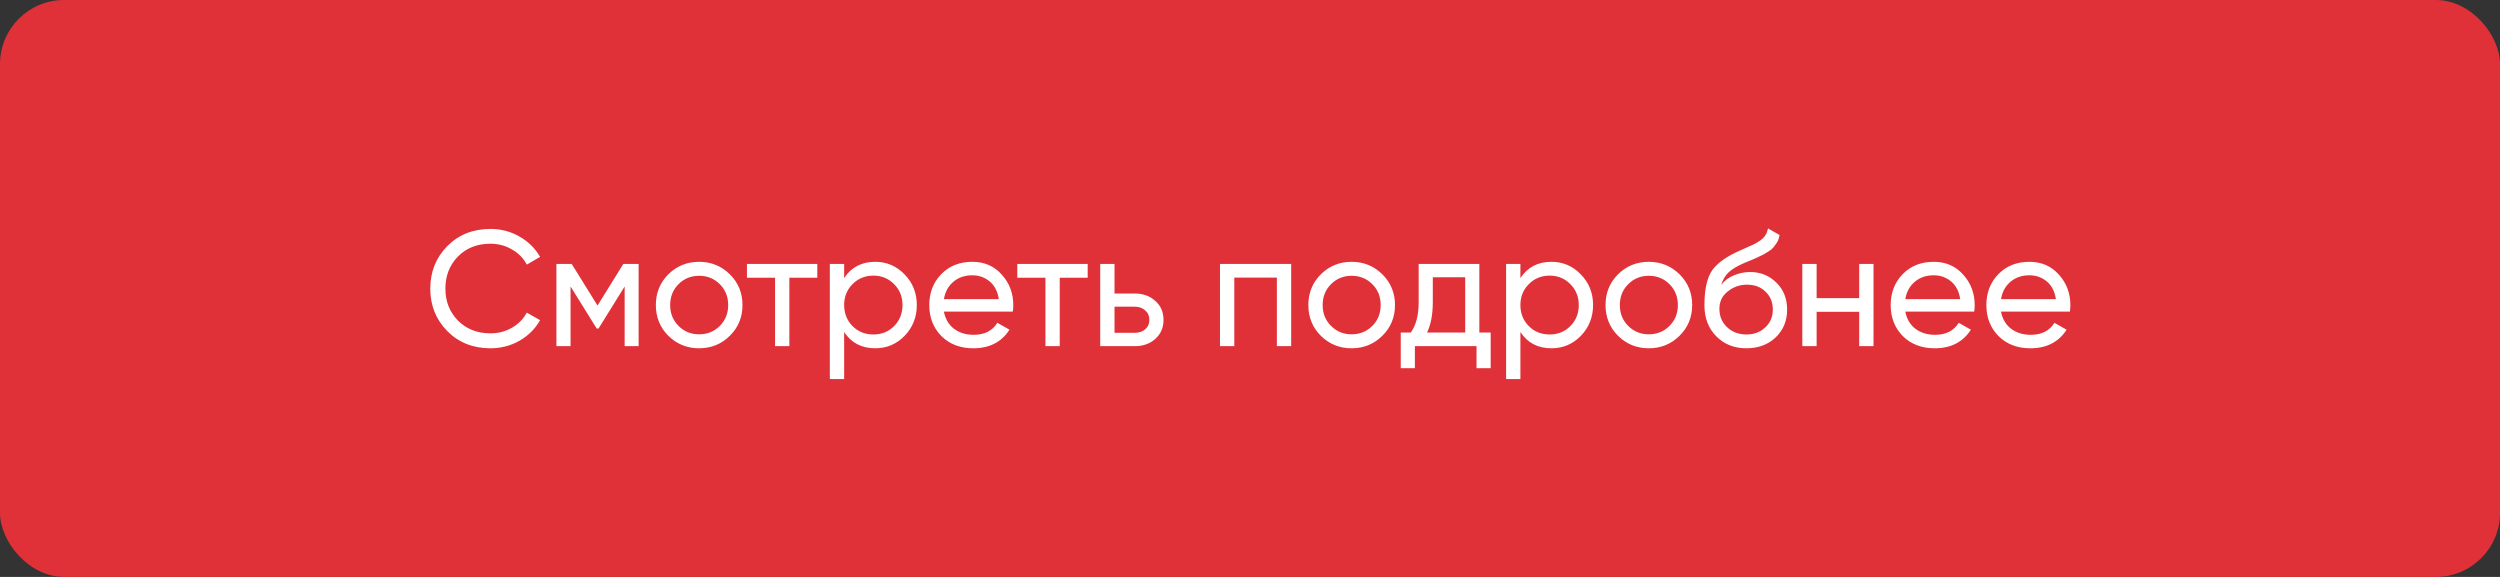
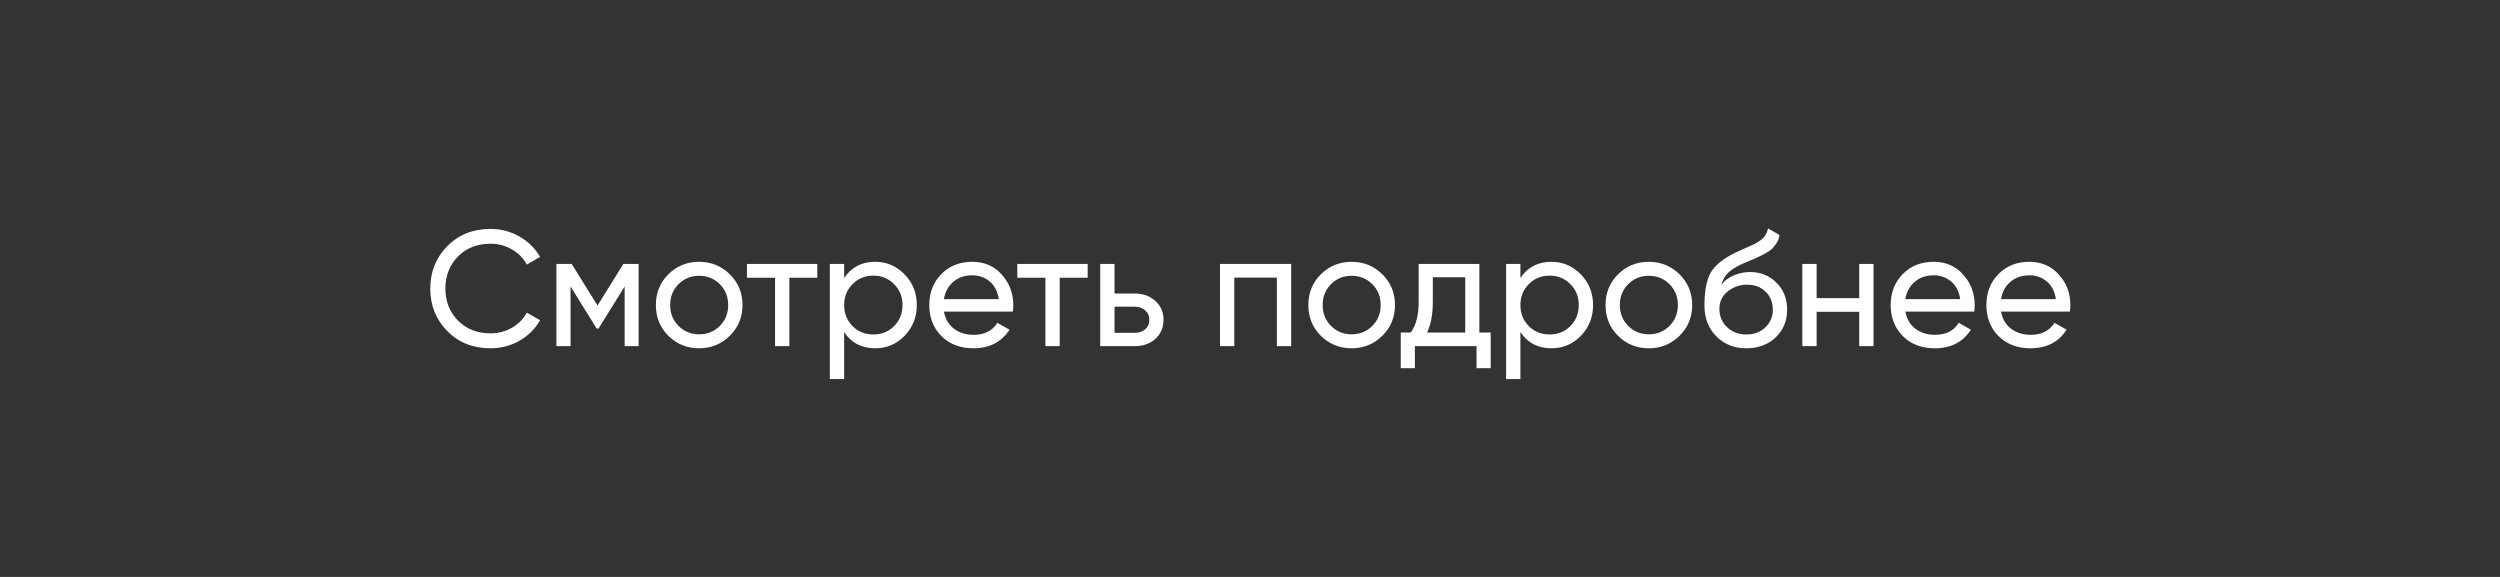
<svg xmlns="http://www.w3.org/2000/svg" width="390" height="90" viewBox="0 0 390 90" fill="none">
  <rect x="0" y="0" width="390" height="90" fill="#333333" stroke="none" />
-   <rect width="390" height="90" rx="10" fill="#E03138" />
  <path d="M76.51 54.333C73.791 54.333 71.543 53.436 69.764 51.64C68.003 49.845 67.123 47.639 67.123 45.023C67.123 42.407 68.003 40.202 69.764 38.406C71.543 36.611 73.791 35.713 76.51 35.713C78.151 35.713 79.656 36.106 81.024 36.893C82.409 37.679 83.486 38.74 84.255 40.073L82.178 41.279C81.665 40.287 80.895 39.501 79.869 38.919C78.861 38.321 77.741 38.022 76.51 38.022C74.441 38.022 72.748 38.688 71.431 40.022C70.132 41.356 69.482 43.023 69.482 45.023C69.482 47.007 70.132 48.665 71.431 49.999C72.748 51.333 74.441 51.999 76.51 51.999C77.741 51.999 78.861 51.709 79.869 51.127C80.895 50.529 81.665 49.742 82.178 48.768L84.255 49.948C83.503 51.281 82.434 52.35 81.049 53.154C79.664 53.94 78.151 54.333 76.51 54.333ZM99.625 41.176V54H97.445V44.69L93.367 51.256H93.085L89.007 44.69V54H86.801V41.176H89.186L93.213 47.665L97.24 41.176H99.625ZM113.854 52.384C112.538 53.684 110.939 54.333 109.058 54.333C107.177 54.333 105.579 53.684 104.262 52.384C102.963 51.085 102.313 49.486 102.313 47.588C102.313 45.69 102.963 44.091 104.262 42.792C105.579 41.492 107.177 40.843 109.058 40.843C110.939 40.843 112.538 41.492 113.854 42.792C115.171 44.091 115.829 45.69 115.829 47.588C115.829 49.486 115.171 51.085 113.854 52.384ZM109.058 52.153C110.341 52.153 111.418 51.717 112.29 50.845C113.162 49.973 113.598 48.888 113.598 47.588C113.598 46.289 113.162 45.203 112.29 44.331C111.418 43.459 110.341 43.023 109.058 43.023C107.793 43.023 106.724 43.459 105.852 44.331C104.98 45.203 104.544 46.289 104.544 47.588C104.544 48.888 104.98 49.973 105.852 50.845C106.724 51.717 107.793 52.153 109.058 52.153ZM127.5 41.176V43.331H123.14V54H120.908V43.331H116.523V41.176H127.5ZM136.534 40.843C138.329 40.843 139.86 41.501 141.125 42.818C142.39 44.117 143.023 45.707 143.023 47.588C143.023 49.469 142.39 51.068 141.125 52.384C139.86 53.684 138.329 54.333 136.534 54.333C134.414 54.333 132.798 53.487 131.687 51.794V59.13H129.455V41.176H131.687V43.382C132.798 41.689 134.414 40.843 136.534 40.843ZM136.252 52.179C137.534 52.179 138.611 51.743 139.483 50.871C140.355 49.982 140.791 48.888 140.791 47.588C140.791 46.289 140.355 45.203 139.483 44.331C138.611 43.442 137.534 42.997 136.252 42.997C134.952 42.997 133.867 43.442 132.995 44.331C132.123 45.203 131.687 46.289 131.687 47.588C131.687 48.888 132.123 49.982 132.995 50.871C133.867 51.743 134.952 52.179 136.252 52.179ZM147.25 48.614C147.472 49.76 147.994 50.649 148.814 51.281C149.652 51.914 150.678 52.23 151.892 52.23C153.585 52.23 154.816 51.606 155.585 50.358L157.483 51.435C156.235 53.367 154.354 54.333 151.841 54.333C149.806 54.333 148.148 53.701 146.865 52.435C145.6 51.153 144.967 49.537 144.967 47.588C144.967 45.656 145.591 44.049 146.84 42.766C148.088 41.484 149.704 40.843 151.687 40.843C153.568 40.843 155.098 41.51 156.278 42.843C157.475 44.16 158.073 45.75 158.073 47.614C158.073 47.939 158.048 48.272 157.996 48.614H147.25ZM151.687 42.946C150.49 42.946 149.498 43.288 148.712 43.972C147.925 44.639 147.438 45.536 147.25 46.665H155.816C155.628 45.451 155.149 44.528 154.38 43.895C153.611 43.262 152.713 42.946 151.687 42.946ZM169.678 41.176V43.331H165.318V54H163.087V43.331H158.701V41.176H169.678ZM177.045 45.793C178.328 45.793 179.388 46.178 180.226 46.947C181.081 47.699 181.508 48.682 181.508 49.896C181.508 51.11 181.081 52.102 180.226 52.871C179.388 53.624 178.328 54 177.045 54H171.634V41.176H173.865V45.793H177.045ZM177.045 51.922C177.678 51.922 178.208 51.743 178.635 51.384C179.08 51.008 179.302 50.512 179.302 49.896C179.302 49.281 179.08 48.785 178.635 48.409C178.208 48.033 177.678 47.845 177.045 47.845H173.865V51.922H177.045ZM201.424 41.176V54H199.192V43.305H192.55V54H190.318V41.176H201.424ZM215.644 52.384C214.327 53.684 212.728 54.333 210.848 54.333C208.967 54.333 207.368 53.684 206.051 52.384C204.752 51.085 204.102 49.486 204.102 47.588C204.102 45.69 204.752 44.091 206.051 42.792C207.368 41.492 208.967 40.843 210.848 40.843C212.728 40.843 214.327 41.492 215.644 42.792C216.96 44.091 217.619 45.69 217.619 47.588C217.619 49.486 216.96 51.085 215.644 52.384ZM210.848 52.153C212.13 52.153 213.207 51.717 214.079 50.845C214.951 49.973 215.387 48.888 215.387 47.588C215.387 46.289 214.951 45.203 214.079 44.331C213.207 43.459 212.13 43.023 210.848 43.023C209.582 43.023 208.514 43.459 207.642 44.331C206.77 45.203 206.334 46.289 206.334 47.588C206.334 48.888 206.77 49.973 207.642 50.845C208.514 51.717 209.582 52.153 210.848 52.153ZM230.777 51.871H232.546V57.437H230.341V54H220.723V57.437H218.517V51.871H220.082C220.902 50.743 221.313 49.161 221.313 47.126V41.176H230.777V51.871ZM222.621 51.871H228.571V43.254H223.518V47.126C223.518 49.041 223.219 50.623 222.621 51.871ZM242.03 40.843C243.825 40.843 245.356 41.501 246.621 42.818C247.886 44.117 248.519 45.707 248.519 47.588C248.519 49.469 247.886 51.068 246.621 52.384C245.356 53.684 243.825 54.333 242.03 54.333C239.91 54.333 238.294 53.487 237.183 51.794V59.13H234.951V41.176H237.183V43.382C238.294 41.689 239.91 40.843 242.03 40.843ZM241.748 52.179C243.03 52.179 244.108 51.743 244.98 50.871C245.852 49.982 246.288 48.888 246.288 47.588C246.288 46.289 245.852 45.203 244.98 44.331C244.108 43.442 243.03 42.997 241.748 42.997C240.449 42.997 239.363 43.442 238.491 44.331C237.619 45.203 237.183 46.289 237.183 47.588C237.183 48.888 237.619 49.982 238.491 50.871C239.363 51.743 240.449 52.179 241.748 52.179ZM262.005 52.384C260.688 53.684 259.09 54.333 257.209 54.333C255.328 54.333 253.729 53.684 252.413 52.384C251.113 51.085 250.463 49.486 250.463 47.588C250.463 45.69 251.113 44.091 252.413 42.792C253.729 41.492 255.328 40.843 257.209 40.843C259.09 40.843 260.688 41.492 262.005 42.792C263.321 44.091 263.98 45.69 263.98 47.588C263.98 49.486 263.321 51.085 262.005 52.384ZM257.209 52.153C258.491 52.153 259.568 51.717 260.44 50.845C261.312 49.973 261.748 48.888 261.748 47.588C261.748 46.289 261.312 45.203 260.44 44.331C259.568 43.459 258.491 43.023 257.209 43.023C255.943 43.023 254.875 43.459 254.003 44.331C253.131 45.203 252.695 46.289 252.695 47.588C252.695 48.888 253.131 49.973 254.003 50.845C254.875 51.717 255.943 52.153 257.209 52.153ZM272.432 54.333C270.534 54.333 268.97 53.709 267.739 52.461C266.508 51.213 265.892 49.606 265.892 47.639C265.892 45.451 266.208 43.767 266.841 42.587C267.491 41.407 268.807 40.338 270.791 39.381C271.15 39.21 271.637 38.987 272.253 38.714C272.885 38.44 273.347 38.235 273.638 38.098C273.928 37.944 274.253 37.748 274.612 37.508C274.971 37.252 275.236 36.978 275.407 36.688C275.596 36.38 275.732 36.029 275.818 35.636L277.613 36.662C277.562 36.936 277.493 37.192 277.408 37.432C277.322 37.654 277.194 37.876 277.023 38.098C276.869 38.304 276.733 38.483 276.613 38.637C276.493 38.791 276.288 38.962 275.997 39.15C275.724 39.321 275.519 39.449 275.382 39.535C275.262 39.62 275.014 39.748 274.638 39.919C274.279 40.09 274.031 40.21 273.894 40.279C273.775 40.33 273.492 40.45 273.048 40.638C272.603 40.809 272.33 40.92 272.227 40.971C271.064 41.467 270.209 41.971 269.662 42.484C269.132 42.997 268.748 43.647 268.508 44.433C269.055 43.749 269.739 43.245 270.56 42.92C271.381 42.595 272.201 42.433 273.022 42.433C274.629 42.433 275.989 42.98 277.1 44.074C278.229 45.169 278.793 46.579 278.793 48.306C278.793 50.05 278.194 51.495 276.998 52.641C275.801 53.769 274.279 54.333 272.432 54.333ZM269.432 51.05C270.235 51.803 271.235 52.179 272.432 52.179C273.629 52.179 274.612 51.811 275.382 51.076C276.168 50.341 276.562 49.418 276.562 48.306C276.562 47.161 276.185 46.229 275.433 45.511C274.698 44.775 273.723 44.408 272.509 44.408C271.415 44.408 270.423 44.758 269.534 45.459C268.662 46.143 268.226 47.05 268.226 48.178C268.226 49.341 268.628 50.298 269.432 51.05ZM290.036 41.176H292.268V54H290.036V48.64H283.394V54H281.162V41.176H283.394V46.511H290.036V41.176ZM297.229 48.614C297.451 49.76 297.973 50.649 298.793 51.281C299.631 51.914 300.657 52.23 301.871 52.23C303.564 52.23 304.795 51.606 305.564 50.358L307.462 51.435C306.214 53.367 304.333 54.333 301.82 54.333C299.785 54.333 298.126 53.701 296.844 52.435C295.579 51.153 294.946 49.537 294.946 47.588C294.946 45.656 295.57 44.049 296.818 42.766C298.067 41.484 299.682 40.843 301.666 40.843C303.547 40.843 305.077 41.51 306.257 42.843C307.454 44.16 308.052 45.75 308.052 47.614C308.052 47.939 308.026 48.272 307.975 48.614H297.229ZM301.666 42.946C300.469 42.946 299.477 43.288 298.691 43.972C297.904 44.639 297.417 45.536 297.229 46.665H305.795C305.607 45.451 305.128 44.528 304.359 43.895C303.589 43.262 302.692 42.946 301.666 42.946ZM312.157 48.614C312.379 49.76 312.9 50.649 313.721 51.281C314.559 51.914 315.585 52.23 316.799 52.23C318.492 52.23 319.723 51.606 320.492 50.358L322.39 51.435C321.142 53.367 319.261 54.333 316.747 54.333C314.713 54.333 313.054 53.701 311.772 52.435C310.507 51.153 309.874 49.537 309.874 47.588C309.874 45.656 310.498 44.049 311.746 42.766C312.994 41.484 314.61 40.843 316.594 40.843C318.474 40.843 320.005 41.51 321.185 42.843C322.381 44.16 322.98 45.75 322.98 47.614C322.98 47.939 322.954 48.272 322.903 48.614H312.157ZM316.594 42.946C315.397 42.946 314.405 43.288 313.618 43.972C312.832 44.639 312.345 45.536 312.157 46.665H320.723C320.535 45.451 320.056 44.528 319.287 43.895C318.517 43.262 317.62 42.946 316.594 42.946Z" fill="white" />
</svg>